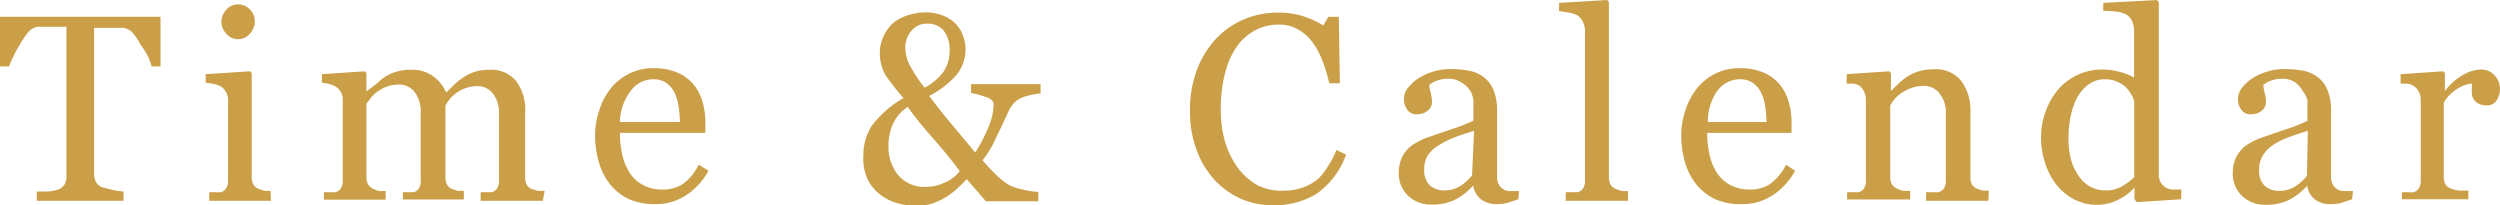
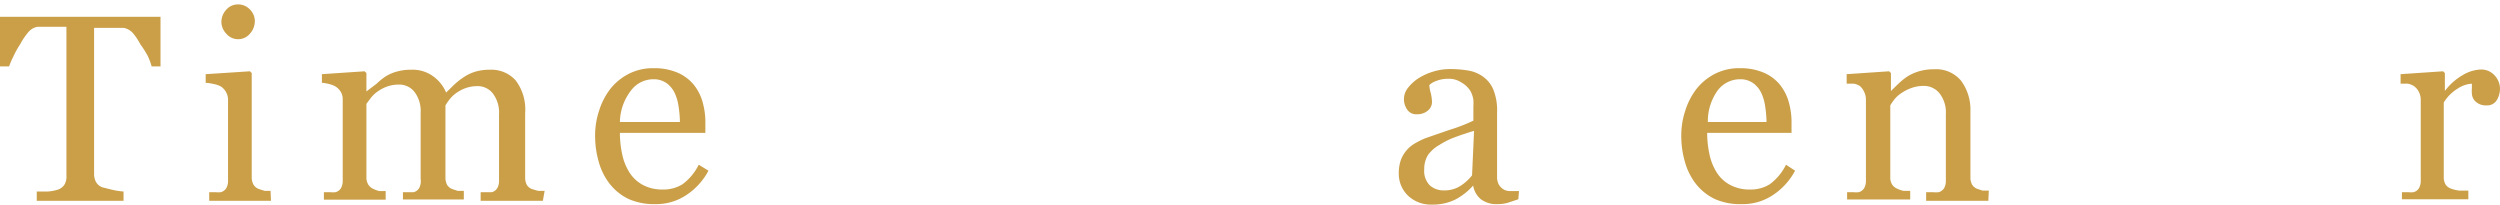
<svg xmlns="http://www.w3.org/2000/svg" viewBox="0 0 112.92 9.28">
  <defs>
    <style>.cls-1{fill:#ca9f48;}</style>
  </defs>
  <title>nav01</title>
  <g id="レイヤー_2" data-name="レイヤー 2">
    <g id="デザイン">
      <path class="cls-1" d="M7.25,3h-.4a2.75,2.75,0,0,0-.19-.5A4.51,4.51,0,0,0,6.34,2,2.77,2.77,0,0,0,6,1.49a.77.77,0,0,0-.4-.23l-.46,0H4.25V7.86a.77.77,0,0,0,.08.35.55.55,0,0,0,.29.25l.44.11a3.25,3.25,0,0,0,.52.08v.42H1.66V8.65l.5,0a1.93,1.93,0,0,0,.47-.09.57.57,0,0,0,.28-.22A.71.71,0,0,0,3,7.92V1.21H2.21l-.52,0a.71.71,0,0,0-.4.23A3.08,3.08,0,0,0,.91,2a4,4,0,0,0-.31.56A3.4,3.4,0,0,0,.41,3H0V.76H7.25Z" />
      <path class="cls-1" d="M12.24,9.07H9.45V8.68l.28,0a1.07,1.07,0,0,0,.25,0,.42.42,0,0,0,.24-.18.66.66,0,0,0,.08-.34V4.52a.7.7,0,0,0-.08-.34A.75.75,0,0,0,10,3.92a1.08,1.08,0,0,0-.32-.12,2.39,2.39,0,0,0-.39-.06V3.35l2-.13.08.08V8a.67.67,0,0,0,.08.34.47.47,0,0,0,.25.2l.25.08.27,0ZM11.51.94a.85.85,0,0,1-.22.58.69.69,0,0,1-.54.25.68.68,0,0,1-.52-.24A.78.78,0,0,1,10,1a.81.81,0,0,1,.22-.56.68.68,0,0,1,.52-.24.72.72,0,0,1,.55.23A.74.74,0,0,1,11.51.94Z" />
      <path class="cls-1" d="M24.52,9.07H21.71V8.68l.27,0,.24,0a.42.42,0,0,0,.24-.18.66.66,0,0,0,.08-.34v-3a1.42,1.42,0,0,0-.28-.94.87.87,0,0,0-.69-.33,1.63,1.63,0,0,0-.54.09,1.7,1.7,0,0,0-.46.25,1.48,1.48,0,0,0-.28.28,2.62,2.62,0,0,0-.17.25V8a.71.71,0,0,0,.07.34.46.46,0,0,0,.24.2l.24.08.28,0v.39H18.2V8.68l.26,0,.23,0a.42.42,0,0,0,.24-.18A.66.66,0,0,0,19,8.09v-3a1.42,1.42,0,0,0-.28-.94.87.87,0,0,0-.7-.33,1.59,1.59,0,0,0-.54.09,1.78,1.78,0,0,0-.46.25,1.39,1.39,0,0,0-.29.29l-.18.24V8a.63.63,0,0,0,.08.33.52.52,0,0,0,.25.21,1.21,1.21,0,0,0,.25.09l.29,0v.39H14.63V8.68l.28,0a1.07,1.07,0,0,0,.25,0,.42.42,0,0,0,.24-.18.66.66,0,0,0,.08-.34V4.5a.67.67,0,0,0-.08-.34.77.77,0,0,0-.24-.25,1,1,0,0,0-.28-.11,1.76,1.76,0,0,0-.34-.06V3.35l1.93-.13.08.08v.83h0L17,3.79a3.19,3.19,0,0,1,.39-.32,1.87,1.87,0,0,1,.51-.23,2.27,2.27,0,0,1,.67-.09,1.57,1.57,0,0,1,1,.3,1.72,1.72,0,0,1,.58.73l.37-.36a3.06,3.06,0,0,1,.42-.33,1.94,1.94,0,0,1,.52-.25,2.24,2.24,0,0,1,.67-.09,1.47,1.47,0,0,1,1.16.48,2.17,2.17,0,0,1,.43,1.48V8a.71.71,0,0,0,.07.34.46.46,0,0,0,.24.2l.27.08.3,0Z" />
      <path class="cls-1" d="M32,7.71a3,3,0,0,1-1,1.1,2.45,2.45,0,0,1-1.4.41A2.85,2.85,0,0,1,28.42,9a2.4,2.4,0,0,1-.86-.67,2.84,2.84,0,0,1-.51-1,4.16,4.16,0,0,1-.17-1.19A3.51,3.51,0,0,1,27.06,5a3.12,3.12,0,0,1,.52-1,2.54,2.54,0,0,1,.83-.67,2.39,2.39,0,0,1,1.11-.25,2.67,2.67,0,0,1,1.08.2,1.93,1.93,0,0,1,.73.54,2.18,2.18,0,0,1,.4.77,3.39,3.39,0,0,1,.13,1V6H28a4.55,4.55,0,0,0,.11,1,2.48,2.48,0,0,0,.34.82,1.63,1.63,0,0,0,.6.54,1.84,1.84,0,0,0,.88.2,1.62,1.62,0,0,0,.9-.24,2.42,2.42,0,0,0,.73-.88Zm-1.29-2.2a4.78,4.78,0,0,0-.06-.7,2.15,2.15,0,0,0-.18-.62,1.19,1.19,0,0,0-.37-.44,1,1,0,0,0-.6-.17,1.26,1.26,0,0,0-1,.51A2.38,2.38,0,0,0,28,5.51Z" />
-       <path class="cls-1" d="M47,4.22a3.31,3.31,0,0,0-.7.14,1.07,1.07,0,0,0-.54.34,1.75,1.75,0,0,0-.25.42l-.3.65-.36.74a4.22,4.22,0,0,1-.47.73,8.18,8.18,0,0,0,.57.61,3.5,3.5,0,0,0,.58.48,2.38,2.38,0,0,0,.66.23,4.32,4.32,0,0,0,.71.11v.42H44.53l-.87-1q-.19.21-.44.44a3.29,3.29,0,0,1-.52.39,3.2,3.2,0,0,1-.61.28,2.36,2.36,0,0,1-.72.1,3,3,0,0,1-.86-.13,2.31,2.31,0,0,1-.78-.4,2,2,0,0,1-.55-.69A2.23,2.23,0,0,1,39,7a2.36,2.36,0,0,1,.38-1.32,4.68,4.68,0,0,1,1.43-1.25A10.83,10.83,0,0,1,40,3.4a2,2,0,0,1-.26-1,1.7,1.7,0,0,1,.16-.74A1.79,1.79,0,0,1,40.39,1,2,2,0,0,1,41,.69a2.47,2.47,0,0,1,.79-.13,2.11,2.11,0,0,1,.82.15,1.64,1.64,0,0,1,.58.39,1.54,1.54,0,0,1,.31.52,1.68,1.68,0,0,1,.11.59,1.8,1.8,0,0,1-.44,1.21,4.06,4.06,0,0,1-1.2.91q.55.74,1.08,1.36l1,1.2a7.25,7.25,0,0,0,.61-1.18,2.75,2.75,0,0,0,.22-1q0-.19-.27-.3a4.71,4.71,0,0,0-.75-.21V3.8H47ZM43.35,7.73Q42.81,7,42.12,6.22T41,4.83a1.86,1.86,0,0,0-.67.77,2.47,2.47,0,0,0-.2,1,2,2,0,0,0,.45,1.32,1.53,1.53,0,0,0,1.22.52,2,2,0,0,0,.84-.18A1.69,1.69,0,0,0,43.35,7.73Zm-.46-5.42a1.41,1.41,0,0,0-.26-.92.91.91,0,0,0-.75-.32.86.86,0,0,0-.46.11,1.12,1.12,0,0,0-.31.28,1.11,1.11,0,0,0-.17.35,1.25,1.25,0,0,0-.05.33,1.79,1.79,0,0,0,.21.82,7,7,0,0,0,.66,1,2.49,2.49,0,0,0,.87-.74A1.61,1.61,0,0,0,42.89,2.31Z" />
-       <path class="cls-1" d="M57.53,9.27A3.57,3.57,0,0,1,56.1,9a3.65,3.65,0,0,1-1.21-.84,4.11,4.11,0,0,1-.83-1.35A4.9,4.9,0,0,1,53.75,5a5.12,5.12,0,0,1,.3-1.81,4.24,4.24,0,0,1,.84-1.4,3.69,3.69,0,0,1,1.26-.9A3.83,3.83,0,0,1,57.71.57a3.79,3.79,0,0,1,1.11.15,4.12,4.12,0,0,1,.95.43L60,.76h.47l.05,3h-.48a7.06,7.06,0,0,0-.28-.94,3.65,3.65,0,0,0-.44-.86,2.13,2.13,0,0,0-.67-.62,1.72,1.72,0,0,0-.88-.23,2.27,2.27,0,0,0-1.06.25,2.41,2.41,0,0,0-.85.75,3.68,3.68,0,0,0-.53,1.21,6.43,6.43,0,0,0-.19,1.64,5,5,0,0,0,.2,1.46,3.79,3.79,0,0,0,.58,1.17,2.79,2.79,0,0,0,.89.78A2.34,2.34,0,0,0,58,8.61a2.46,2.46,0,0,0,.87-.15,2.34,2.34,0,0,0,.69-.4A3.1,3.1,0,0,0,60,7.48a3.26,3.26,0,0,0,.36-.71l.44.21a3.63,3.63,0,0,1-1.33,1.77A3.6,3.6,0,0,1,57.53,9.27Z" />
      <path class="cls-1" d="M68.58,9l-.48.16a1.66,1.66,0,0,1-.47.06A1.15,1.15,0,0,1,66.89,9a1,1,0,0,1-.35-.62h0a2.86,2.86,0,0,1-.82.64,2.29,2.29,0,0,1-1.05.22,1.49,1.49,0,0,1-1.07-.4,1.37,1.37,0,0,1-.42-1,1.78,1.78,0,0,1,.09-.6,1.43,1.43,0,0,1,.28-.47,1.41,1.41,0,0,1,.39-.31,3.38,3.38,0,0,1,.45-.22l1.07-.37a8,8,0,0,0,1.09-.42V4.8a2.46,2.46,0,0,0,0-.29,1.23,1.23,0,0,0-.14-.41A1.17,1.17,0,0,0,66,3.72a1,1,0,0,0-.61-.16,1.36,1.36,0,0,0-.5.09.91.91,0,0,0-.33.19,1.6,1.6,0,0,0,.06.35,1.79,1.79,0,0,1,.06.42.5.5,0,0,1-.18.38.73.73,0,0,1-.51.17.48.48,0,0,1-.43-.21.82.82,0,0,1,.05-1,1.91,1.91,0,0,1,.5-.44,2.69,2.69,0,0,1,.64-.28,2.51,2.51,0,0,1,.73-.11,4.8,4.8,0,0,1,.86.07,1.58,1.58,0,0,1,.67.29,1.35,1.35,0,0,1,.45.59,2.51,2.51,0,0,1,.16,1q0,.84,0,1.49t0,1.42a.72.72,0,0,0,.08.36.64.64,0,0,0,.24.23.6.6,0,0,0,.28.06h.39Zm-2-3.09q-.5.15-.87.29a3.54,3.54,0,0,0-.7.35A1.58,1.58,0,0,0,64.5,7a1.2,1.2,0,0,0-.17.65.92.92,0,0,0,.25.72.93.93,0,0,0,.65.23,1.33,1.33,0,0,0,.73-.2,2.13,2.13,0,0,0,.53-.48Z" />
-       <path class="cls-1" d="M73.54,9.07H70.72V8.68l.29,0,.25,0a.43.43,0,0,0,.25-.18.64.64,0,0,0,.08-.34V1.39A.88.88,0,0,0,71.5,1,.77.77,0,0,0,71.26.7a1.2,1.2,0,0,0-.39-.13L70.42.5V.13L72.59,0l.08.09V8a.67.67,0,0,0,.08.34.49.49,0,0,0,.25.2l.25.09.28,0Z" />
      <path class="cls-1" d="M81.08,7.71a3,3,0,0,1-1,1.1,2.45,2.45,0,0,1-1.4.41A2.85,2.85,0,0,1,77.48,9a2.4,2.4,0,0,1-.86-.67,2.84,2.84,0,0,1-.51-1,4.16,4.16,0,0,1-.17-1.19A3.51,3.51,0,0,1,76.12,5a3.12,3.12,0,0,1,.52-1,2.54,2.54,0,0,1,.83-.67,2.39,2.39,0,0,1,1.11-.25,2.67,2.67,0,0,1,1.08.2,1.93,1.93,0,0,1,.73.54,2.18,2.18,0,0,1,.4.77,3.39,3.39,0,0,1,.13,1V6H77.11a4.55,4.55,0,0,0,.11,1,2.48,2.48,0,0,0,.34.82,1.63,1.63,0,0,0,.6.54,1.84,1.84,0,0,0,.88.2,1.62,1.62,0,0,0,.9-.24,2.42,2.42,0,0,0,.73-.88Zm-1.29-2.2a4.78,4.78,0,0,0-.06-.7,2.15,2.15,0,0,0-.18-.62,1.19,1.19,0,0,0-.37-.44,1,1,0,0,0-.6-.17,1.26,1.26,0,0,0-1,.51,2.38,2.38,0,0,0-.44,1.42Z" />
      <path class="cls-1" d="M89.81,9.07H87V8.68l.3,0a1.11,1.11,0,0,0,.27,0,.42.42,0,0,0,.24-.18.66.66,0,0,0,.08-.34v-3a1.4,1.4,0,0,0-.29-.95.9.9,0,0,0-.71-.33,1.62,1.62,0,0,0-.57.1,2,2,0,0,0-.46.24,1.3,1.3,0,0,0-.31.29,2.55,2.55,0,0,0-.17.25V8a.6.6,0,0,0,.08.33.53.53,0,0,0,.25.2,1.15,1.15,0,0,0,.27.09l.3,0v.39H83.43V8.68l.28,0a1.07,1.07,0,0,0,.25,0,.42.42,0,0,0,.24-.18.66.66,0,0,0,.08-.34V4.52a.79.79,0,0,0-.08-.37A.73.73,0,0,0,84,3.88a.8.8,0,0,0-.26-.1l-.33,0V3.35l1.92-.13.08.08v.81h0l.35-.34a3.06,3.06,0,0,1,.4-.32,2.1,2.1,0,0,1,.52-.23,2.25,2.25,0,0,1,.67-.09,1.46,1.46,0,0,1,1.23.52A2.19,2.19,0,0,1,89,5V8a.68.68,0,0,0,.07.33.46.46,0,0,0,.24.2l.24.08.28,0Z" />
-       <path class="cls-1" d="M98.52,9l-2,.13L96.41,9V8.47h0a2.4,2.4,0,0,1-.75.56,2.09,2.09,0,0,1-.92.22,2.18,2.18,0,0,1-1-.22,2.4,2.4,0,0,1-.8-.62,3.06,3.06,0,0,1-.55-1,3.73,3.73,0,0,1-.2-1.25A3.29,3.29,0,0,1,92.41,5,3.13,3.13,0,0,1,93,4a2.63,2.63,0,0,1,.87-.63,2.54,2.54,0,0,1,1.06-.23,3.1,3.1,0,0,1,.79.1,2.84,2.84,0,0,1,.67.26v-2A1.19,1.19,0,0,0,96.32,1a.68.68,0,0,0-.23-.31,1.15,1.15,0,0,0-.44-.16A5.81,5.81,0,0,0,95,.49V.13L97.42,0l.09.09V7.88a.71.71,0,0,0,.08.35.69.69,0,0,0,.23.24.72.72,0,0,0,.32.09l.39,0ZM96.4,8V4.57a1.53,1.53,0,0,0-.15-.33A1.48,1.48,0,0,0,96,3.92a1.5,1.5,0,0,0-.4-.24,1.35,1.35,0,0,0-.53-.1,1.21,1.21,0,0,0-.65.18,1.73,1.73,0,0,0-.52.52,2.7,2.7,0,0,0-.34.83,4.68,4.68,0,0,0-.13,1.12,3.93,3.93,0,0,0,.09.89,2.36,2.36,0,0,0,.32.75,1.63,1.63,0,0,0,.52.53,1.4,1.4,0,0,0,.76.2,1.37,1.37,0,0,0,.77-.21A2.5,2.5,0,0,0,96.4,8Z" />
-       <path class="cls-1" d="M106.24,9l-.48.16a1.66,1.66,0,0,1-.47.06,1.15,1.15,0,0,1-.73-.21,1,1,0,0,1-.35-.62h0a2.86,2.86,0,0,1-.82.64,2.29,2.29,0,0,1-1.05.22,1.49,1.49,0,0,1-1.07-.4,1.37,1.37,0,0,1-.42-1,1.78,1.78,0,0,1,.09-.6,1.43,1.43,0,0,1,.28-.47,1.41,1.41,0,0,1,.39-.31,3.38,3.38,0,0,1,.45-.22l1.07-.37a8,8,0,0,0,1.09-.42V4.8a2.46,2.46,0,0,0,0-.29A1.23,1.23,0,0,0,104,4.1a1.17,1.17,0,0,0-.33-.38,1,1,0,0,0-.61-.16,1.36,1.36,0,0,0-.5.09.91.91,0,0,0-.33.19,1.6,1.6,0,0,0,.06.35,1.79,1.79,0,0,1,.06.42.5.5,0,0,1-.18.38.73.73,0,0,1-.51.17.48.48,0,0,1-.43-.21.82.82,0,0,1,.05-1,1.91,1.91,0,0,1,.5-.44,2.69,2.69,0,0,1,.64-.28,2.51,2.51,0,0,1,.73-.11,4.8,4.8,0,0,1,.86.07,1.58,1.58,0,0,1,.67.29,1.35,1.35,0,0,1,.45.59,2.51,2.51,0,0,1,.16,1q0,.84,0,1.49t0,1.42a.72.72,0,0,0,.08.36.64.64,0,0,0,.24.23.6.6,0,0,0,.28.06h.39Zm-2-3.09q-.5.15-.87.29a3.54,3.54,0,0,0-.7.35,1.58,1.58,0,0,0-.46.47,1.2,1.2,0,0,0-.17.65.92.92,0,0,0,.25.72.93.93,0,0,0,.65.23,1.33,1.33,0,0,0,.73-.2,2.13,2.13,0,0,0,.53-.48Z" />
      <path class="cls-1" d="M112.92,4a1,1,0,0,1-.15.53.5.5,0,0,1-.45.23.69.69,0,0,1-.5-.17.52.52,0,0,1-.17-.37,1.23,1.23,0,0,1,0-.23l0-.21a1.3,1.3,0,0,0-.64.22,1.9,1.9,0,0,0-.63.63V8a.63.63,0,0,0,.08.33.48.48,0,0,0,.25.19,1.57,1.57,0,0,0,.38.09l.4,0v.39h-3V8.68l.28,0a1.07,1.07,0,0,0,.25,0,.42.42,0,0,0,.24-.18.66.66,0,0,0,.08-.34V4.52a.81.81,0,0,0-.08-.36.71.71,0,0,0-.24-.28.8.8,0,0,0-.26-.1l-.33,0V3.35l1.92-.13.08.08v.81h0a2.63,2.63,0,0,1,.81-.72,1.71,1.71,0,0,1,.81-.25.8.8,0,0,1,.6.24A.89.89,0,0,1,112.92,4Z" />
    </g>
  </g>
</svg>